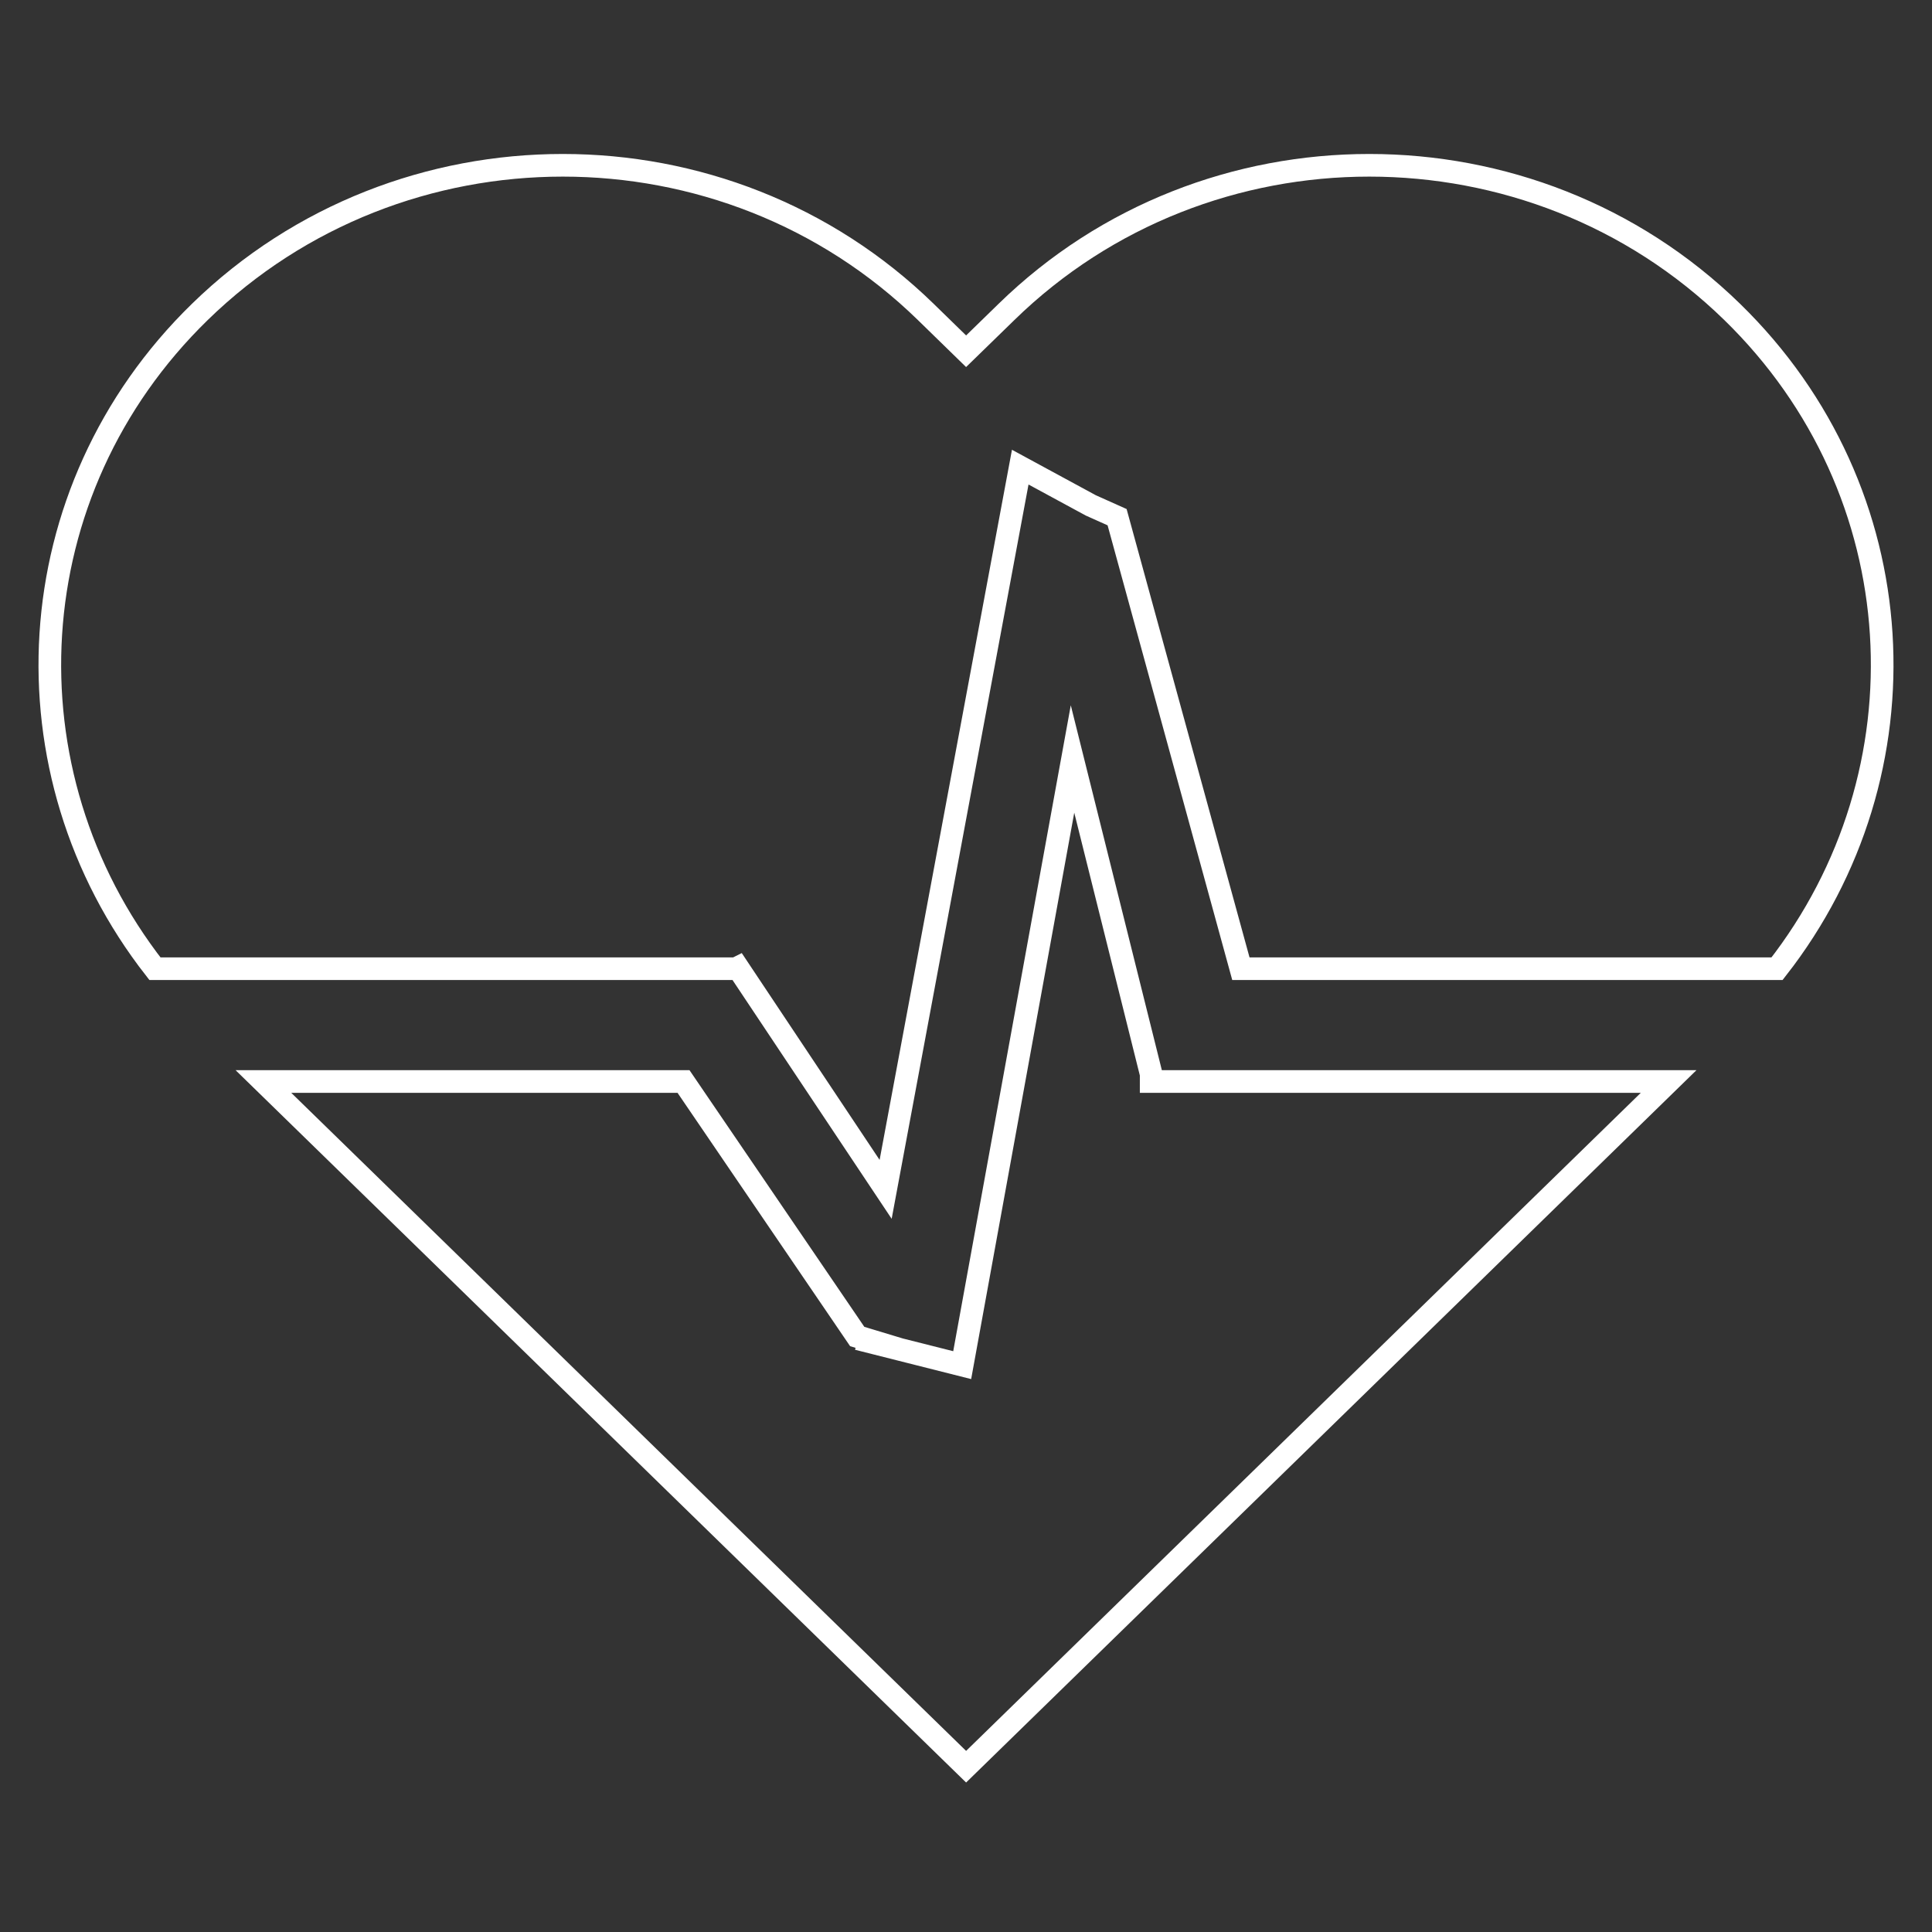
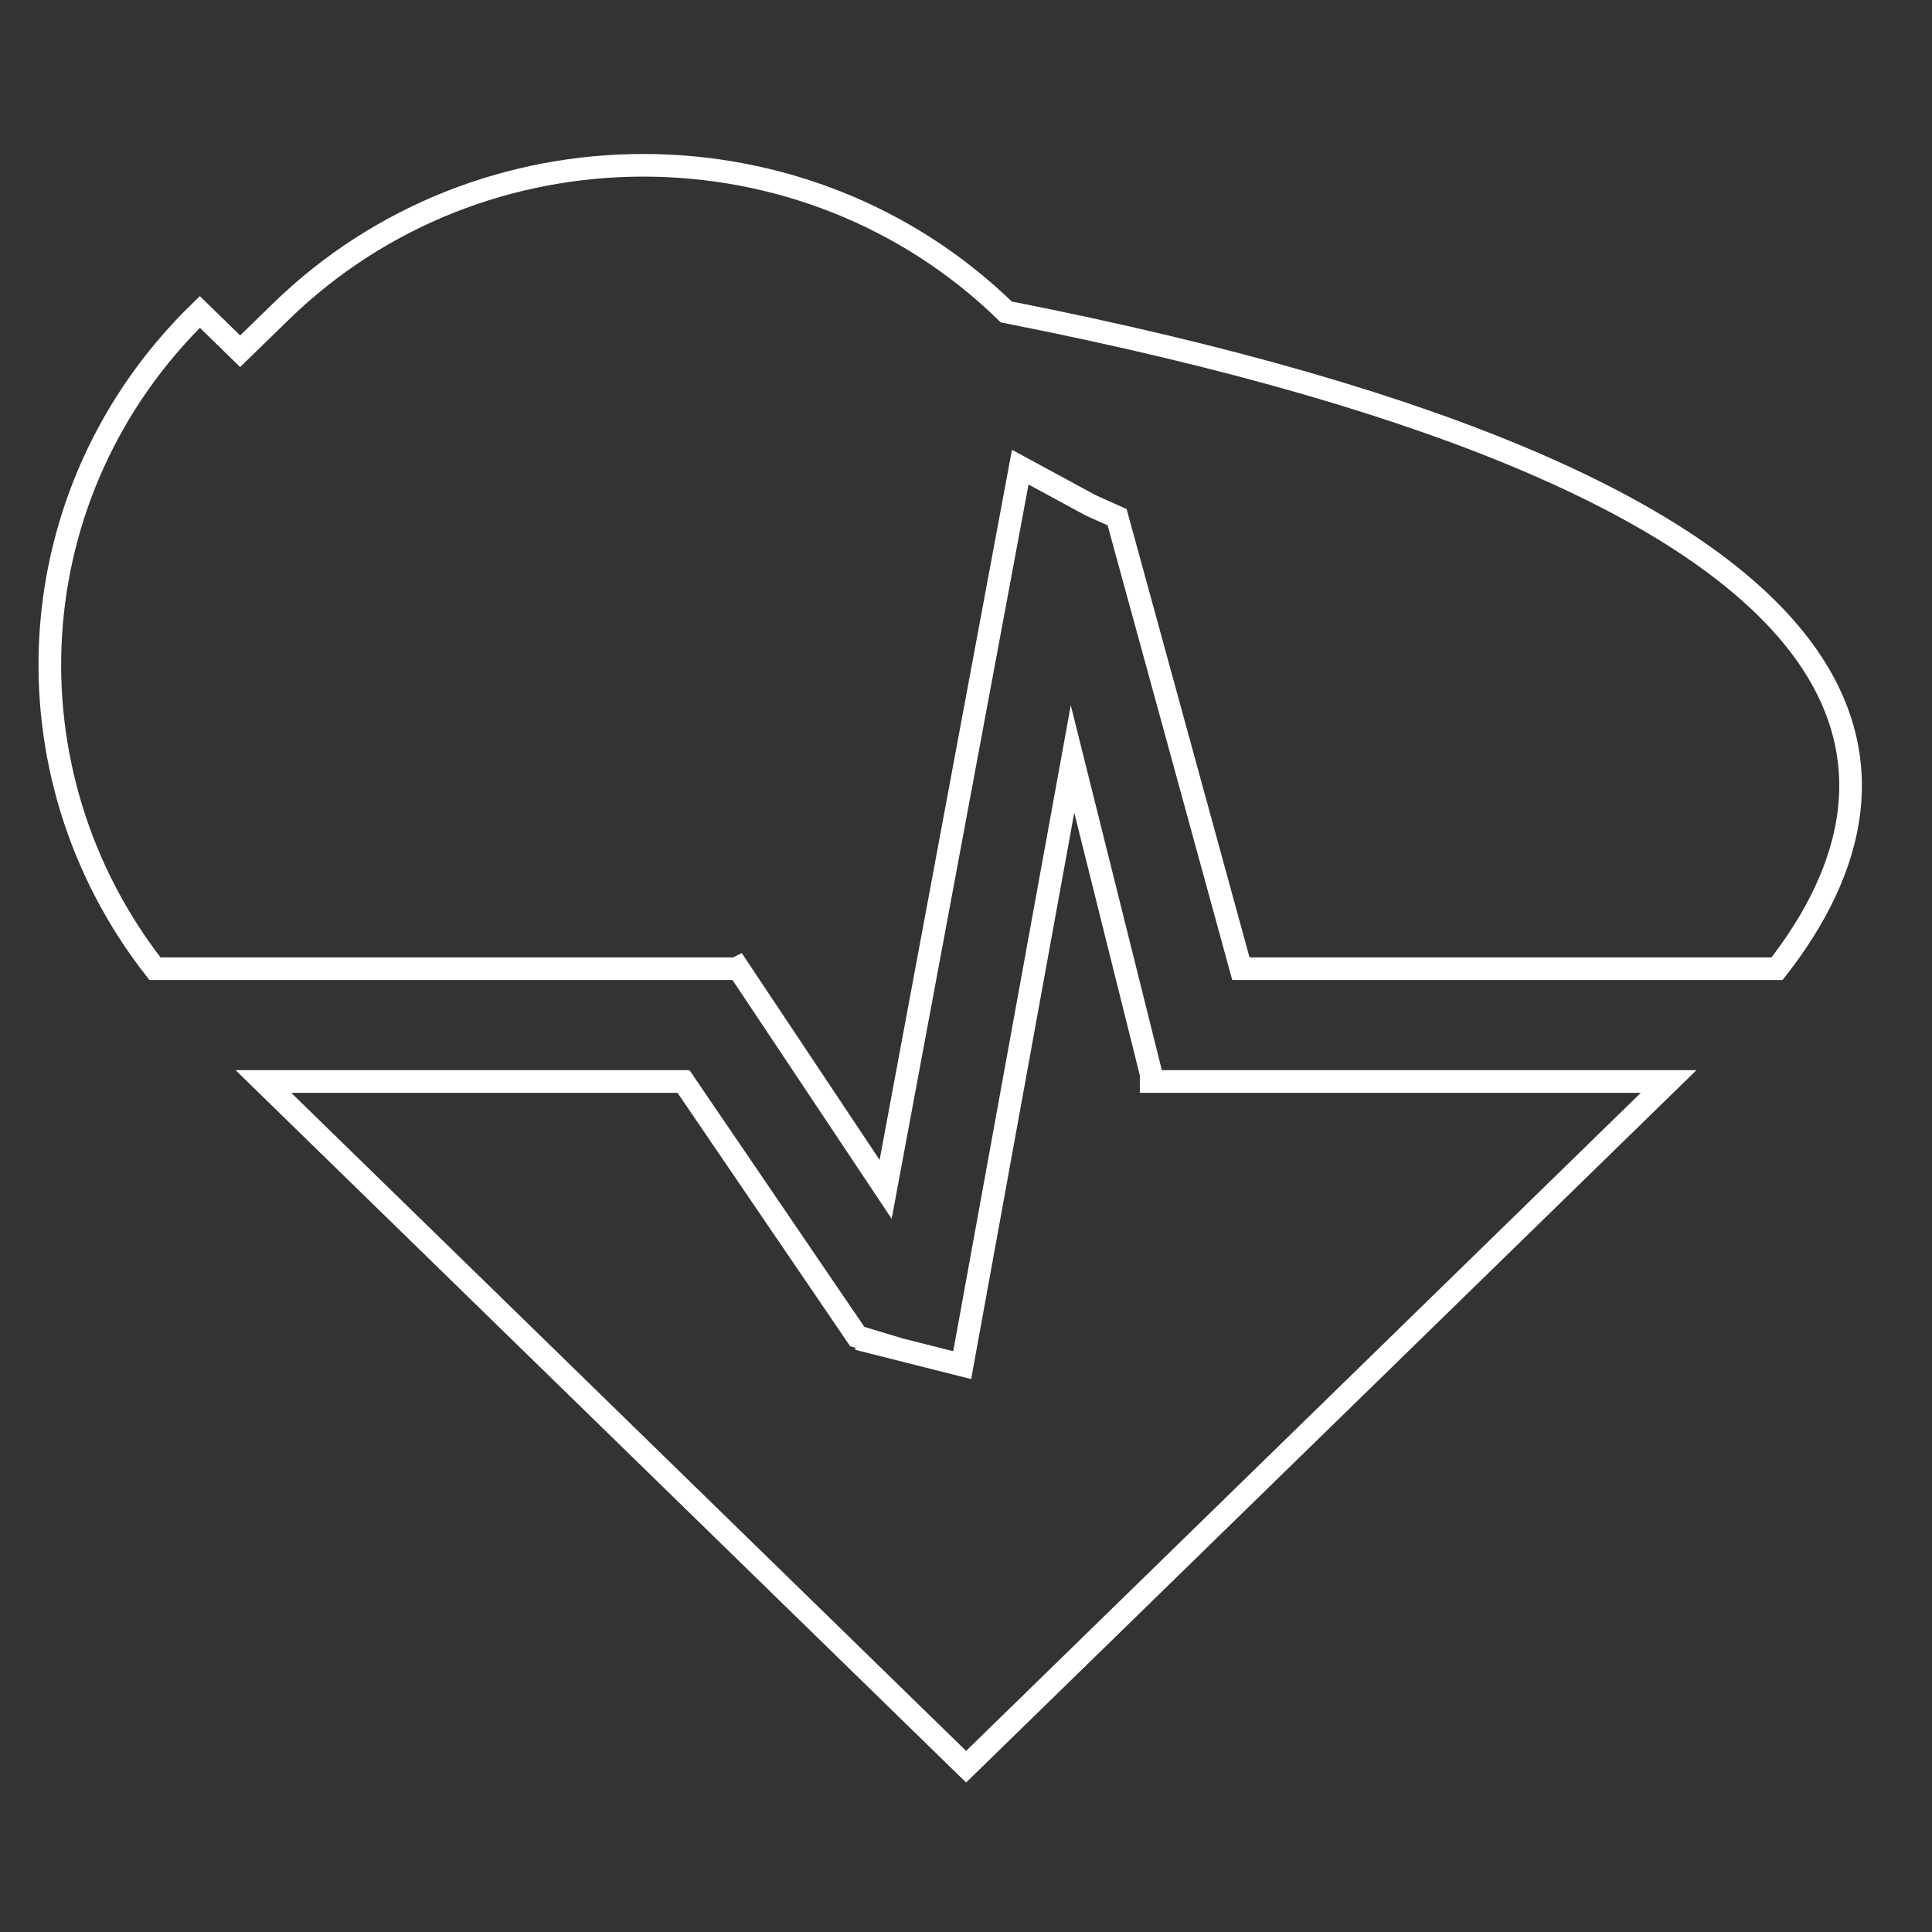
<svg xmlns="http://www.w3.org/2000/svg" version="1.1" id="Layer_1" x="0px" y="0px" width="256px" height="256px" viewBox="0 0 256 256" enable-background="new 0 0 256 256" xml:space="preserve">
  <rect x="0" y="0" width="256" height="256" fill="#333333" stroke="none" />
-   <path id="pulse" fill="none" stroke="#FFFFFF" stroke-width="3" stroke-miterlimit="10" d="M113.586,177.094l5.63,1.703l-5.549-1.4  l13.829,3.491l14.619-80.319l10.421,41.757v0.981H221.1l-93.086,90.791l-93.108-90.791h55.664L113.586,177.094z M235.467,128.359  h-71.043l-16.402-59.83l-3.489-1.563l-9.346-5.067l-17.836,95.698l-17.509-26.27l0,0l0,0l-2.069-3.105l-0.273,0.137H20.53  C0.185,102.343,2.096,65.087,26.478,41.332c26.566-25.906,69.626-25.906,96.192,0l5.343,5.21l5.35-5.21  c26.537-25.906,69.597-25.906,96.163,0C253.909,65.087,255.813,102.343,235.467,128.359z" />
+   <path id="pulse" fill="none" stroke="#FFFFFF" stroke-width="3" stroke-miterlimit="10" d="M113.586,177.094l5.63,1.703l-5.549-1.4  l13.829,3.491l14.619-80.319l10.421,41.757v0.981H221.1l-93.086,90.791l-93.108-90.791h55.664L113.586,177.094z M235.467,128.359  h-71.043l-16.402-59.83l-3.489-1.563l-9.346-5.067l-17.836,95.698l-17.509-26.27l0,0l0,0l-2.069-3.105l-0.273,0.137H20.53  C0.185,102.343,2.096,65.087,26.478,41.332l5.343,5.21l5.35-5.21  c26.537-25.906,69.597-25.906,96.163,0C253.909,65.087,255.813,102.343,235.467,128.359z" />
</svg>